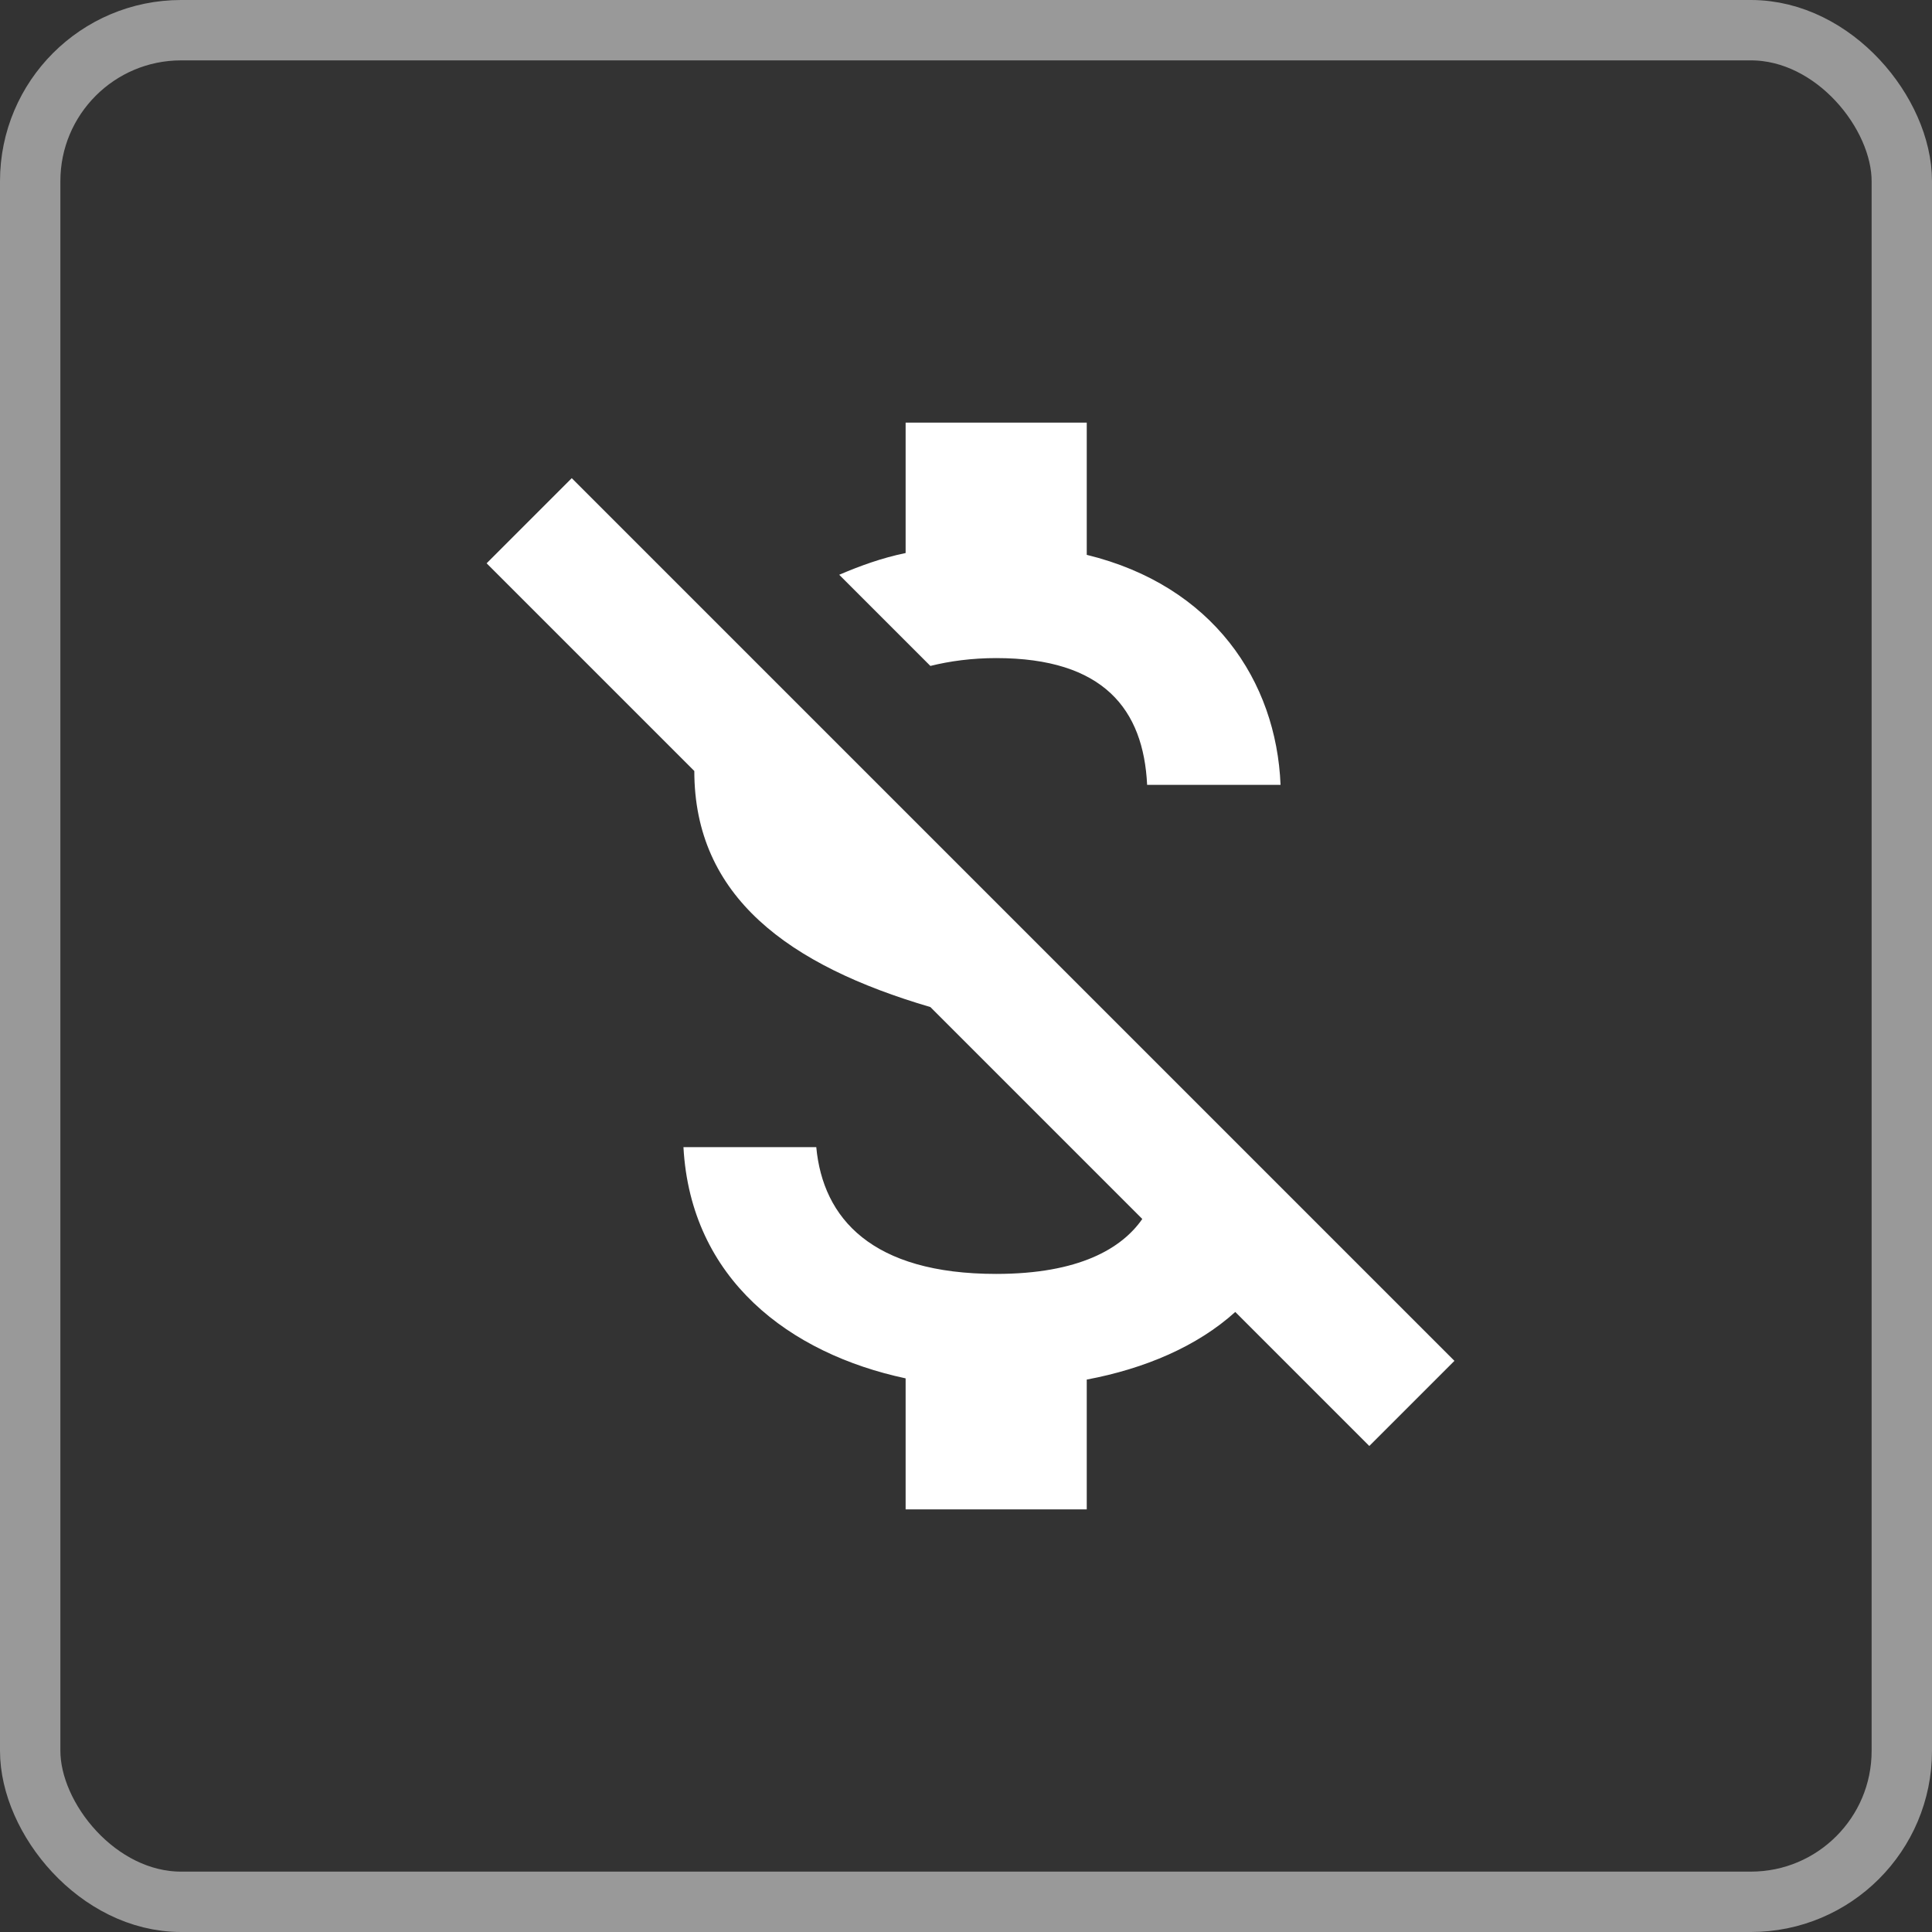
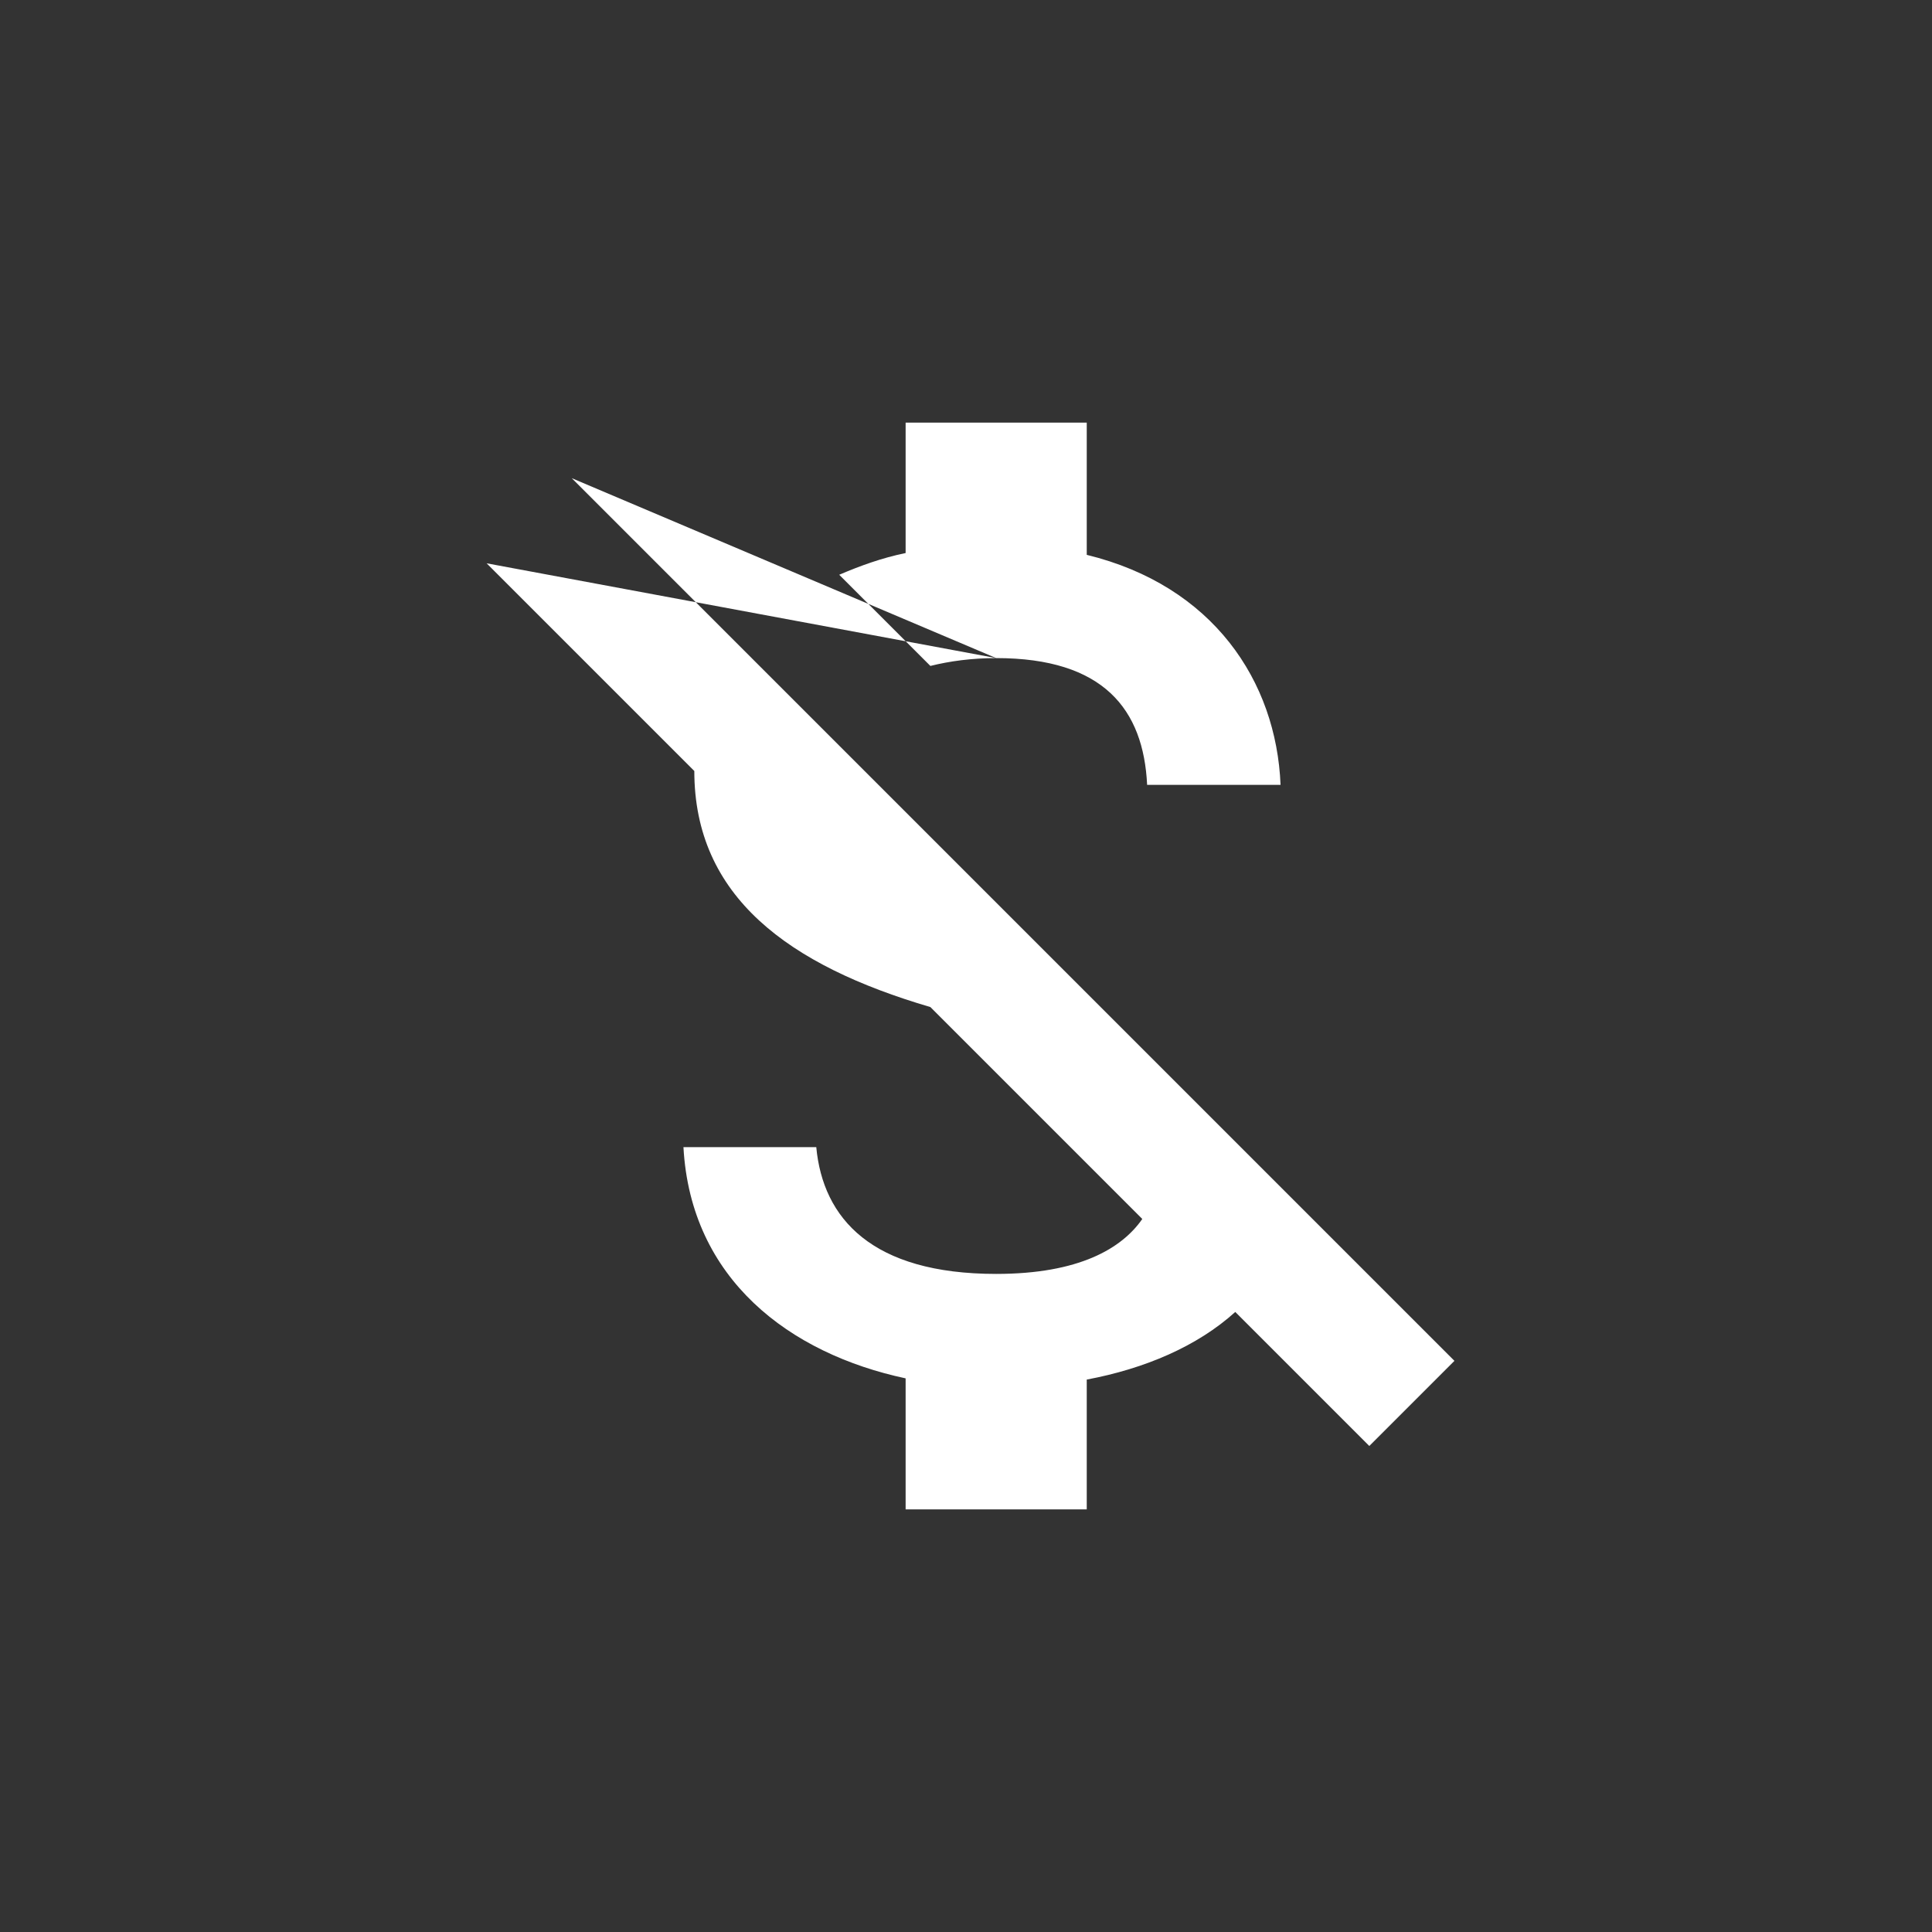
<svg xmlns="http://www.w3.org/2000/svg" width="32" height="32" viewBox="0 0 32 32" fill="none">
  <rect x="0" y="0" width="32" height="32" fill="#333333" stroke="none" />
-   <rect x="0.5" y="0.5" width="31" height="31" rx="2.5" stroke="white" stroke-opacity="0.5" />
-   <path d="M16.5 10.9C18.28 10.9 18.94 11.75 19 13H21.21C21.14 11.28 20.09 9.7 18 9.19V7H15V9.16C14.61 9.24 14.25 9.37 13.9 9.52L15.41 11.03C15.73 10.95 16.1 10.9 16.5 10.9ZM9.47 7.92L8.06 9.33L11.5 12.77C11.5 14.85 13.06 15.99 15.41 16.68L18.92 20.19C18.58 20.68 17.87 21.1 16.5 21.1C14.44 21.1 13.63 20.18 13.52 19H11.32C11.44 21.19 13.08 22.42 15 22.83V25H18V22.85C18.96 22.67 19.83 22.3 20.46 21.73L22.68 23.95L24.09 22.54L9.47 7.92Z" fill="white" />
+   <path d="M16.5 10.9C18.28 10.9 18.94 11.75 19 13H21.21C21.14 11.28 20.09 9.7 18 9.19V7H15V9.16C14.61 9.24 14.25 9.37 13.9 9.52L15.41 11.03C15.73 10.95 16.1 10.9 16.5 10.9ZL8.06 9.33L11.5 12.77C11.5 14.85 13.06 15.99 15.41 16.68L18.92 20.19C18.58 20.68 17.87 21.1 16.5 21.1C14.44 21.1 13.63 20.18 13.52 19H11.32C11.44 21.19 13.08 22.42 15 22.83V25H18V22.85C18.96 22.67 19.83 22.3 20.46 21.73L22.68 23.95L24.09 22.54L9.47 7.92Z" fill="white" />
</svg>